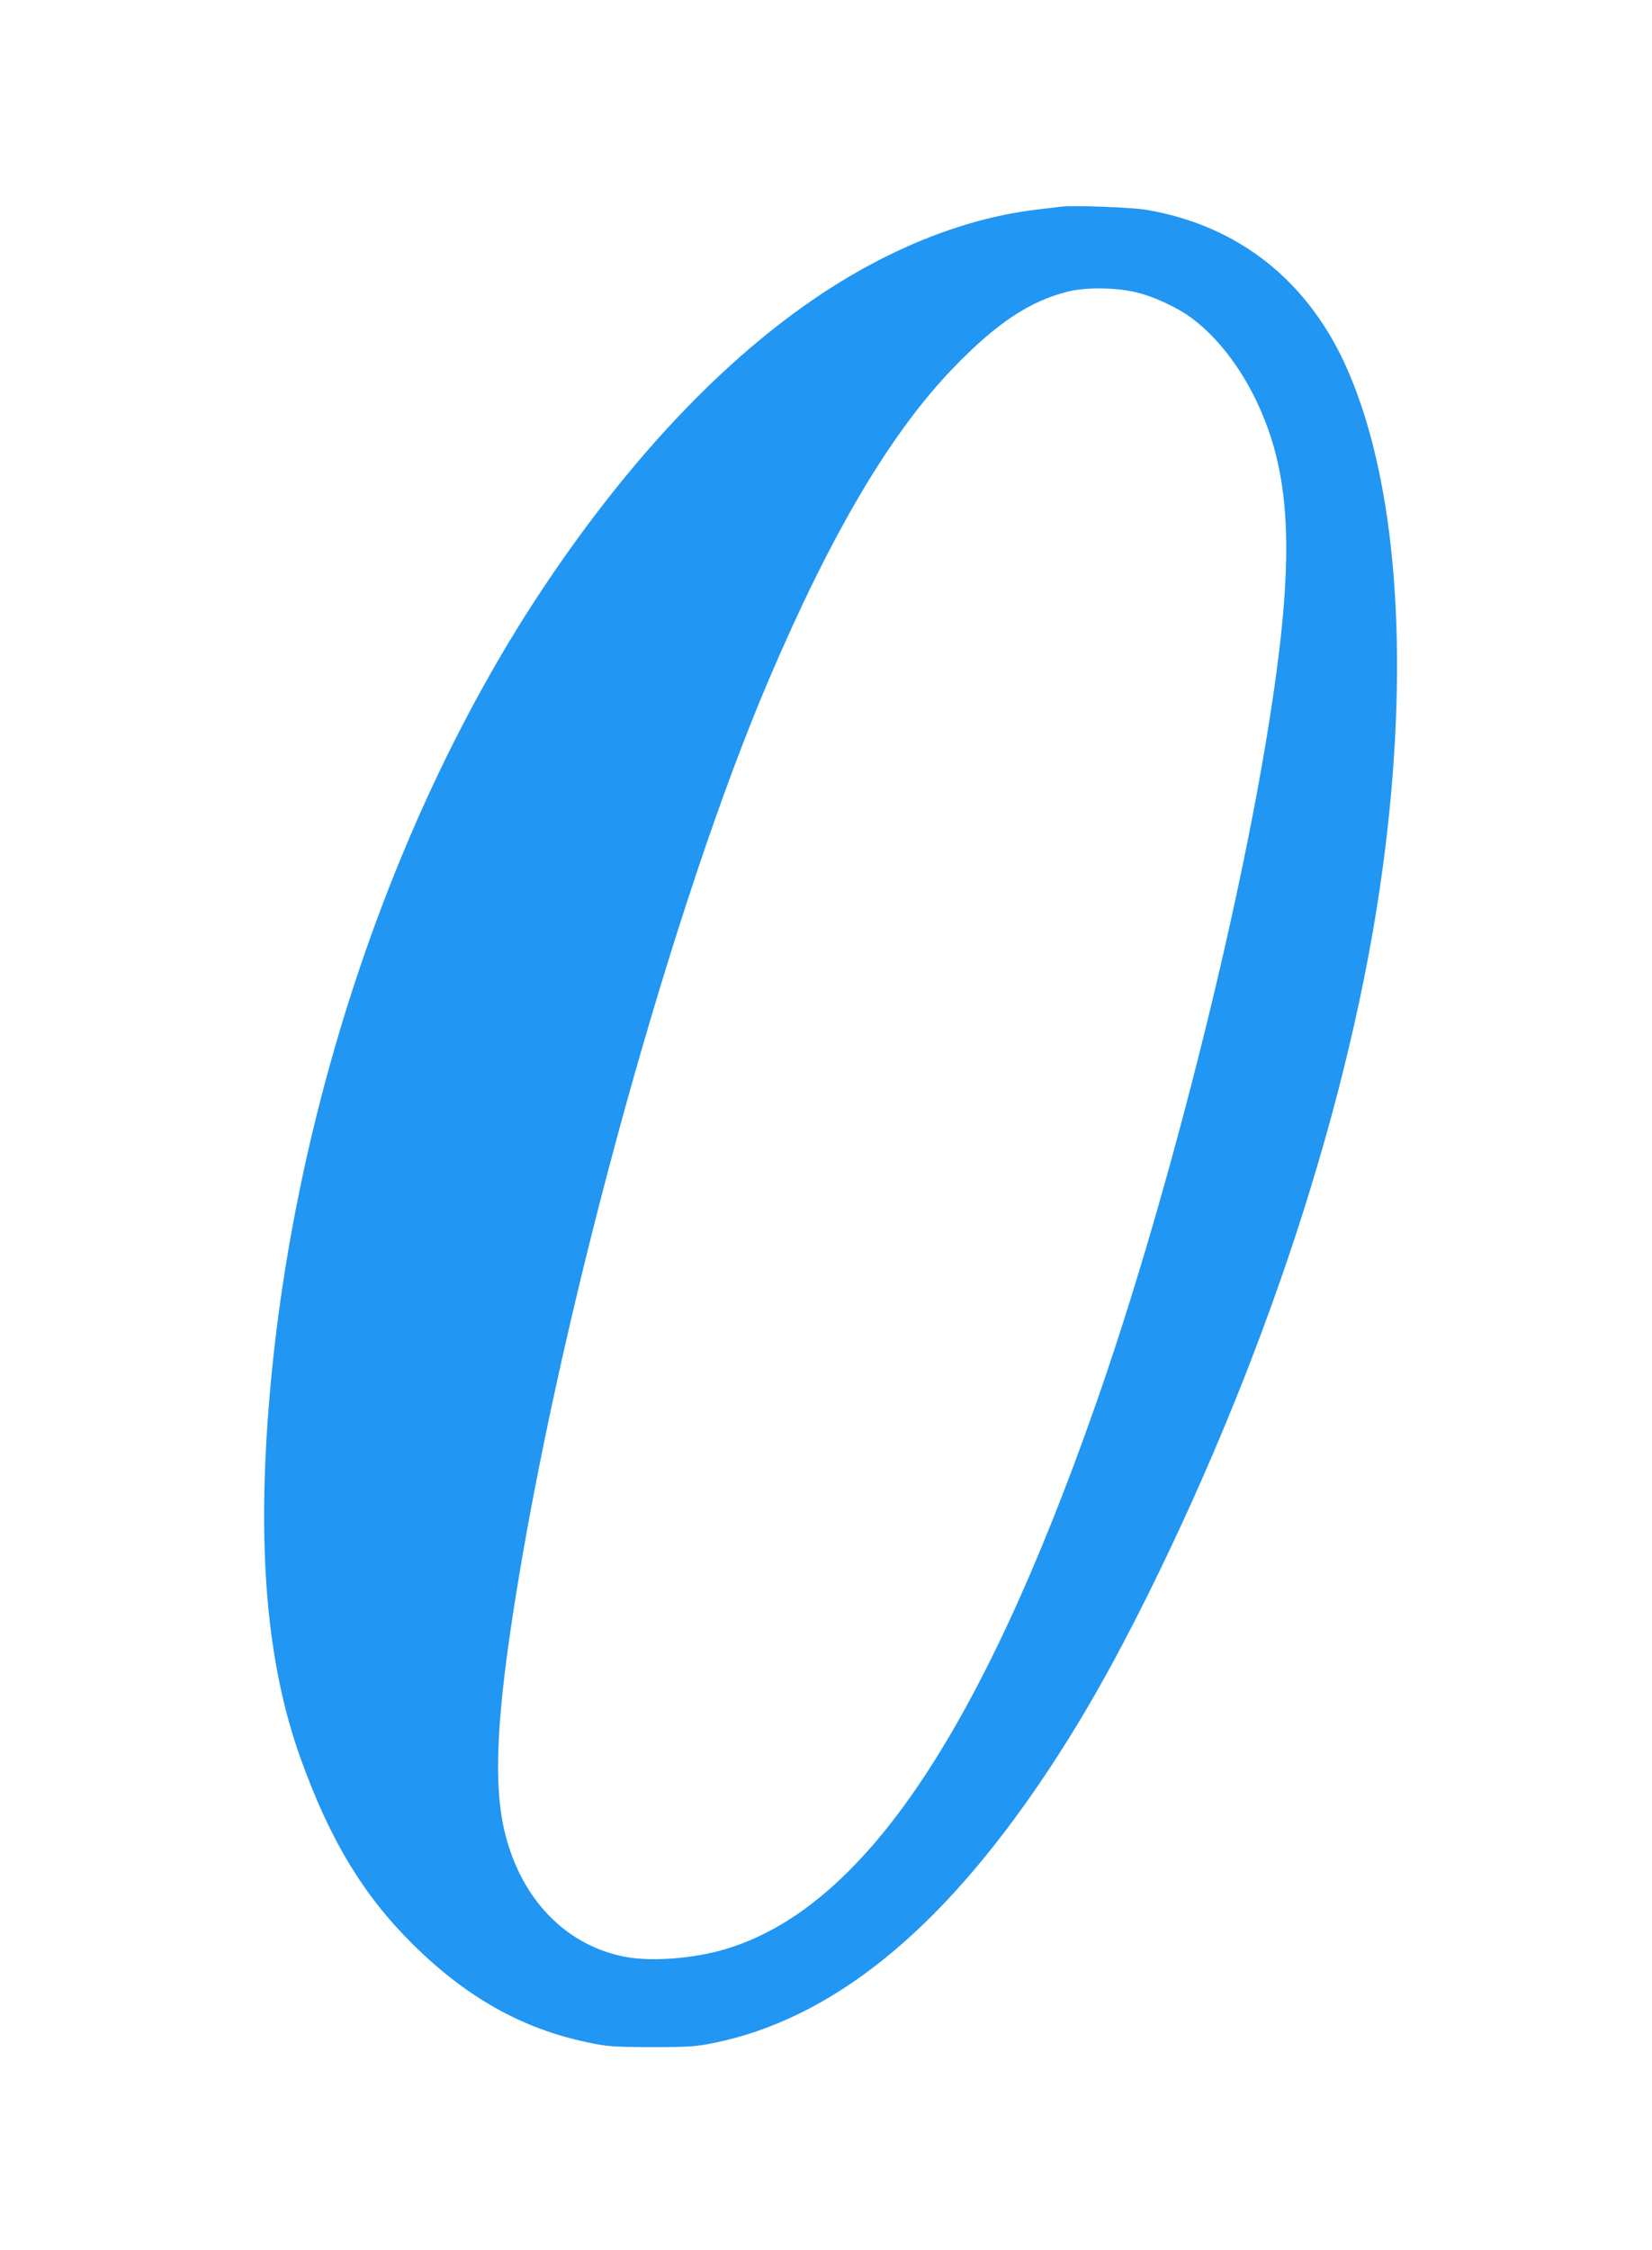
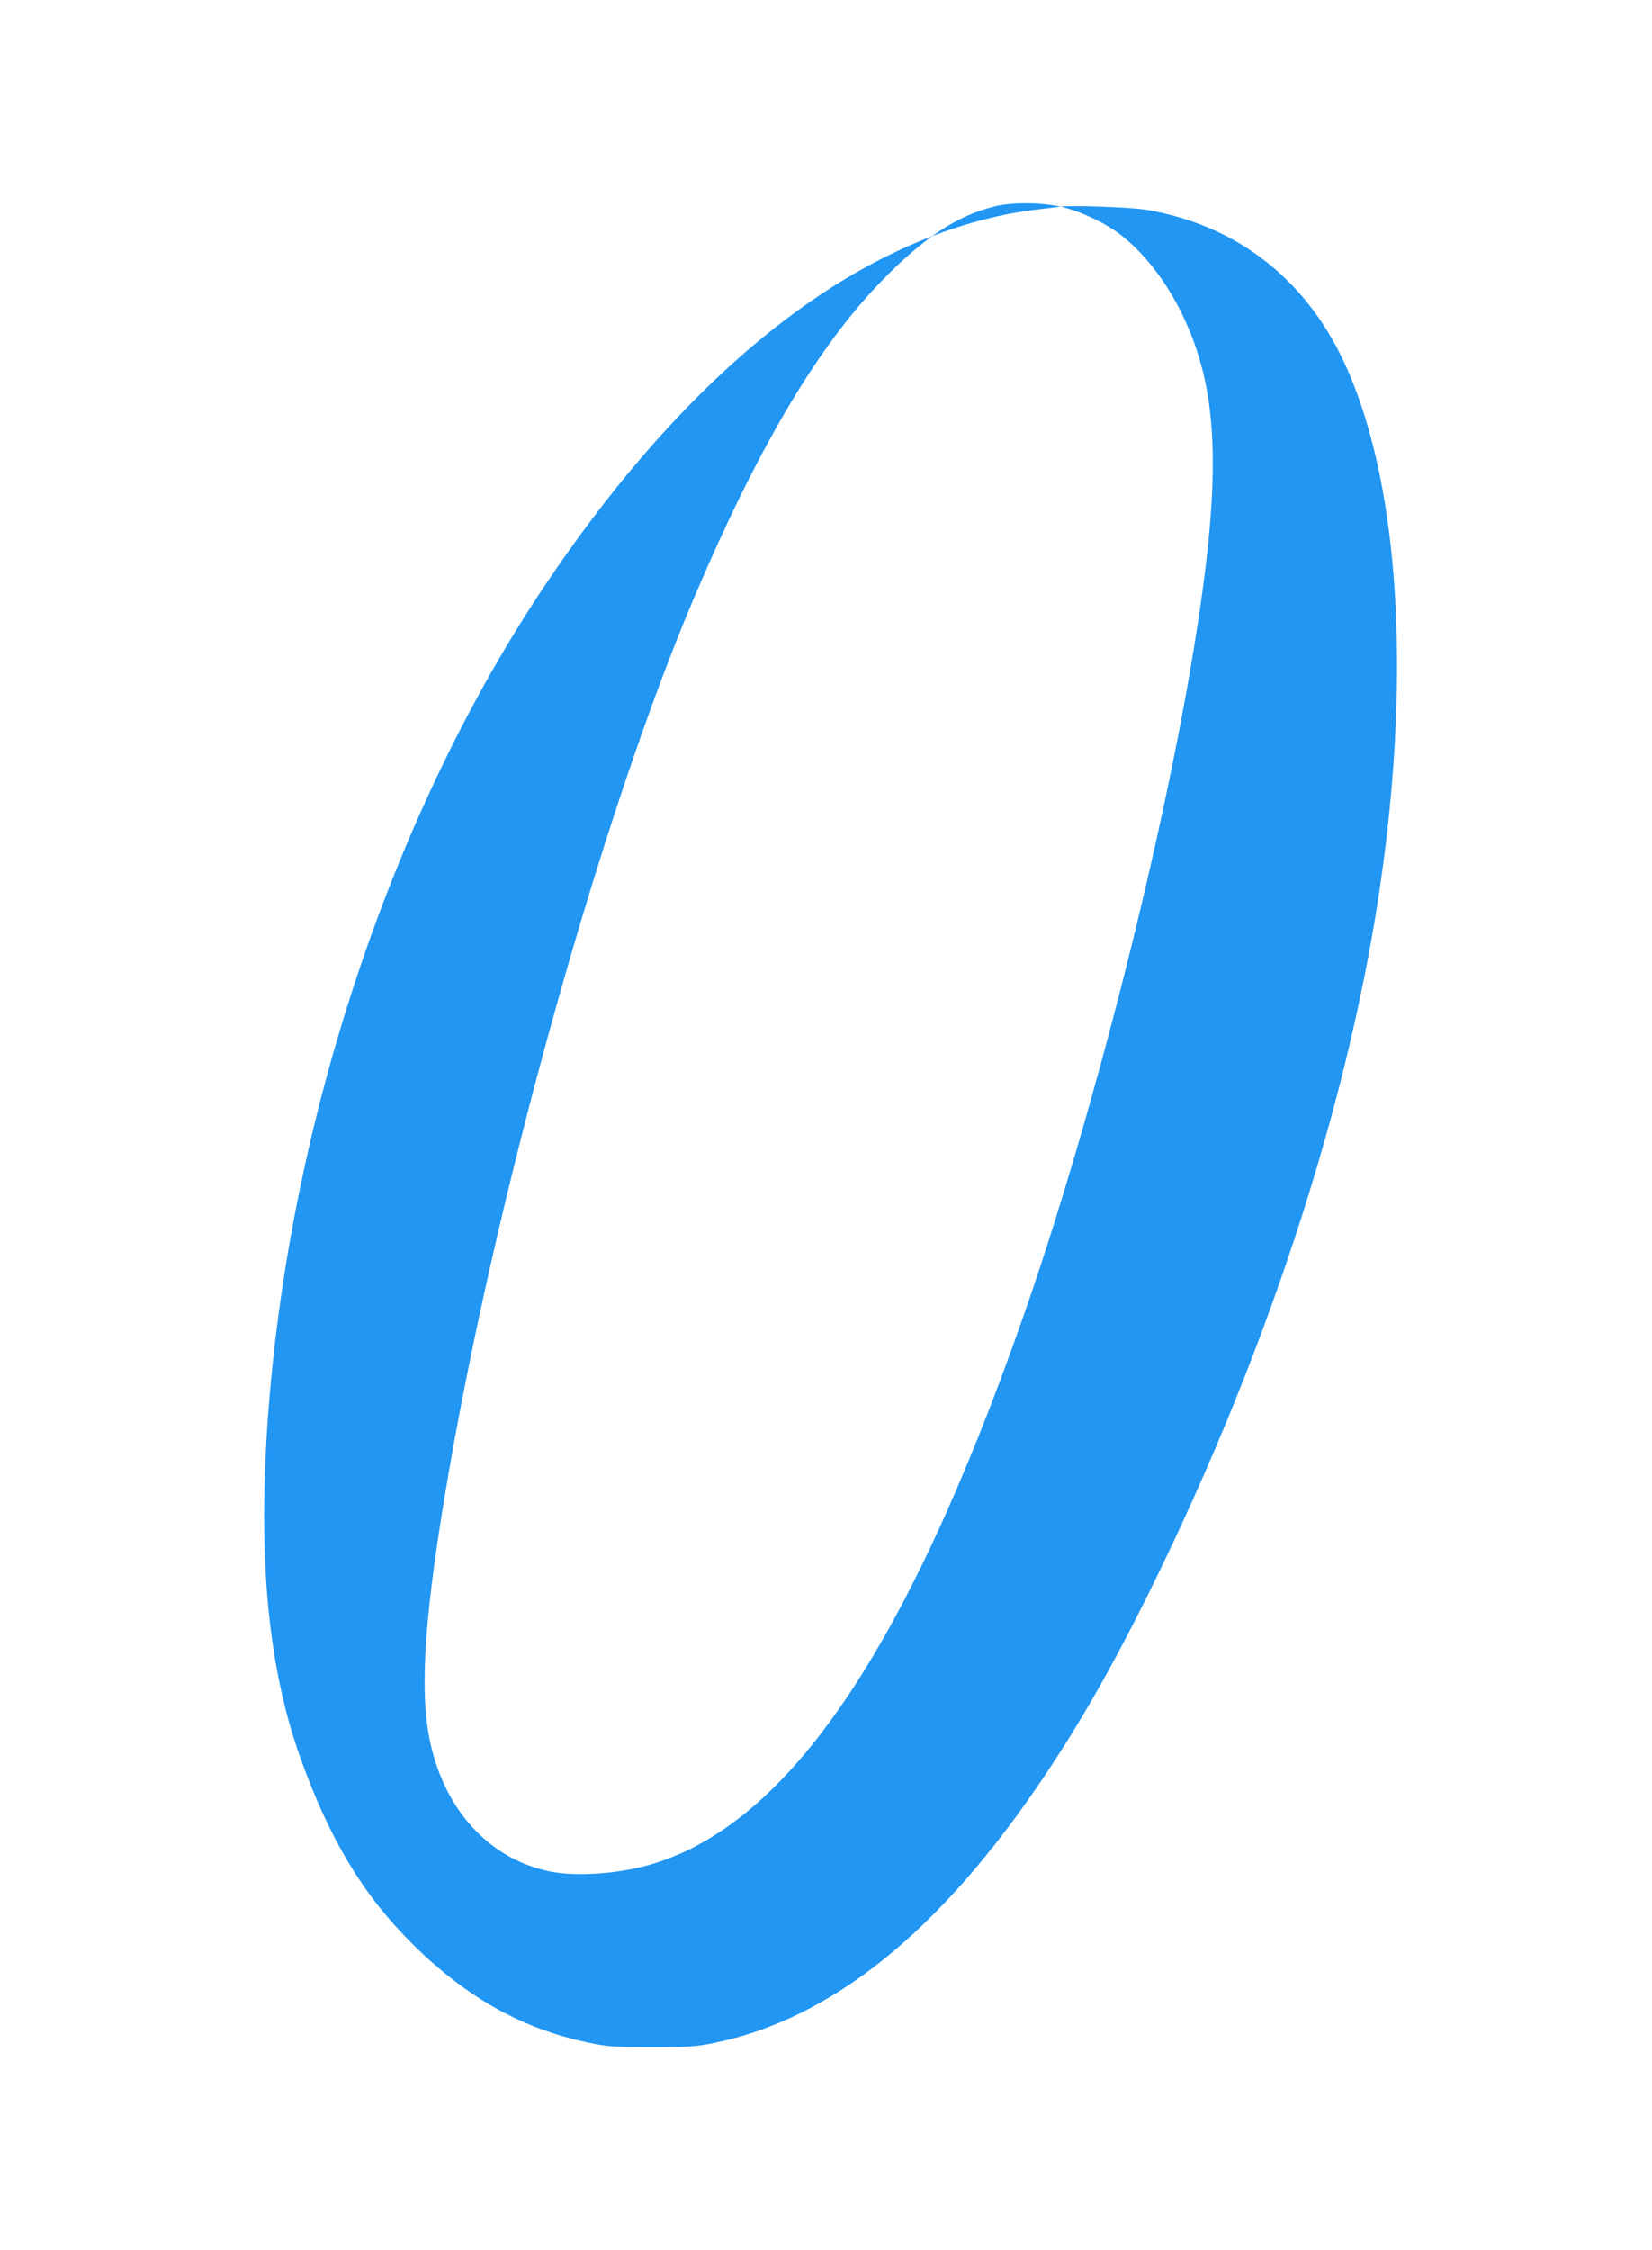
<svg xmlns="http://www.w3.org/2000/svg" version="1.0" width="940pt" height="1280pt" viewBox="0 0 940 1280" preserveAspectRatio="xMidYMid meet">
  <g transform="translate(0,1280) scale(0.1,-0.1)" fill="#2196f3" stroke="none">
-     <path d="M6035 11624 c-16 -2 -73 -9 -125 -15 -405 -46 -832 -213 -1240 -484 -546 -363 -1079 -924 -1566 -1650 -849 -1264 -1427 -2960 -1569 -4605 -75 -868 -19 -1527 173 -2066 166 -465 358 -784 641 -1064 304 -301 620 -479 990 -557 116 -25 145 -27 366 -28 212 0 253 3 354 23 674 137 1292 635 1886 1522 205 306 385 622 590 1035 711 1436 1191 2949 1349 4255 135 1109 59 2073 -214 2701 -219 506 -618 825 -1145 915 -85 15 -425 27 -490 18z m418 -484 c106 -23 248 -89 334 -154 139 -105 271 -275 362 -467 211 -442 223 -934 50 -1964 -191 -1133 -586 -2667 -963 -3741 -662 -1887 -1334 -2874 -2113 -3103 -180 -53 -418 -71 -568 -42 -332 64 -586 323 -680 697 -71 278 -51 684 71 1424 271 1654 892 3888 1428 5142 358 840 697 1411 1056 1781 240 248 429 374 645 428 98 25 265 24 378 -1z" />
+     <path d="M6035 11624 c-16 -2 -73 -9 -125 -15 -405 -46 -832 -213 -1240 -484 -546 -363 -1079 -924 -1566 -1650 -849 -1264 -1427 -2960 -1569 -4605 -75 -868 -19 -1527 173 -2066 166 -465 358 -784 641 -1064 304 -301 620 -479 990 -557 116 -25 145 -27 366 -28 212 0 253 3 354 23 674 137 1292 635 1886 1522 205 306 385 622 590 1035 711 1436 1191 2949 1349 4255 135 1109 59 2073 -214 2701 -219 506 -618 825 -1145 915 -85 15 -425 27 -490 18z c106 -23 248 -89 334 -154 139 -105 271 -275 362 -467 211 -442 223 -934 50 -1964 -191 -1133 -586 -2667 -963 -3741 -662 -1887 -1334 -2874 -2113 -3103 -180 -53 -418 -71 -568 -42 -332 64 -586 323 -680 697 -71 278 -51 684 71 1424 271 1654 892 3888 1428 5142 358 840 697 1411 1056 1781 240 248 429 374 645 428 98 25 265 24 378 -1z" />
  </g>
</svg>